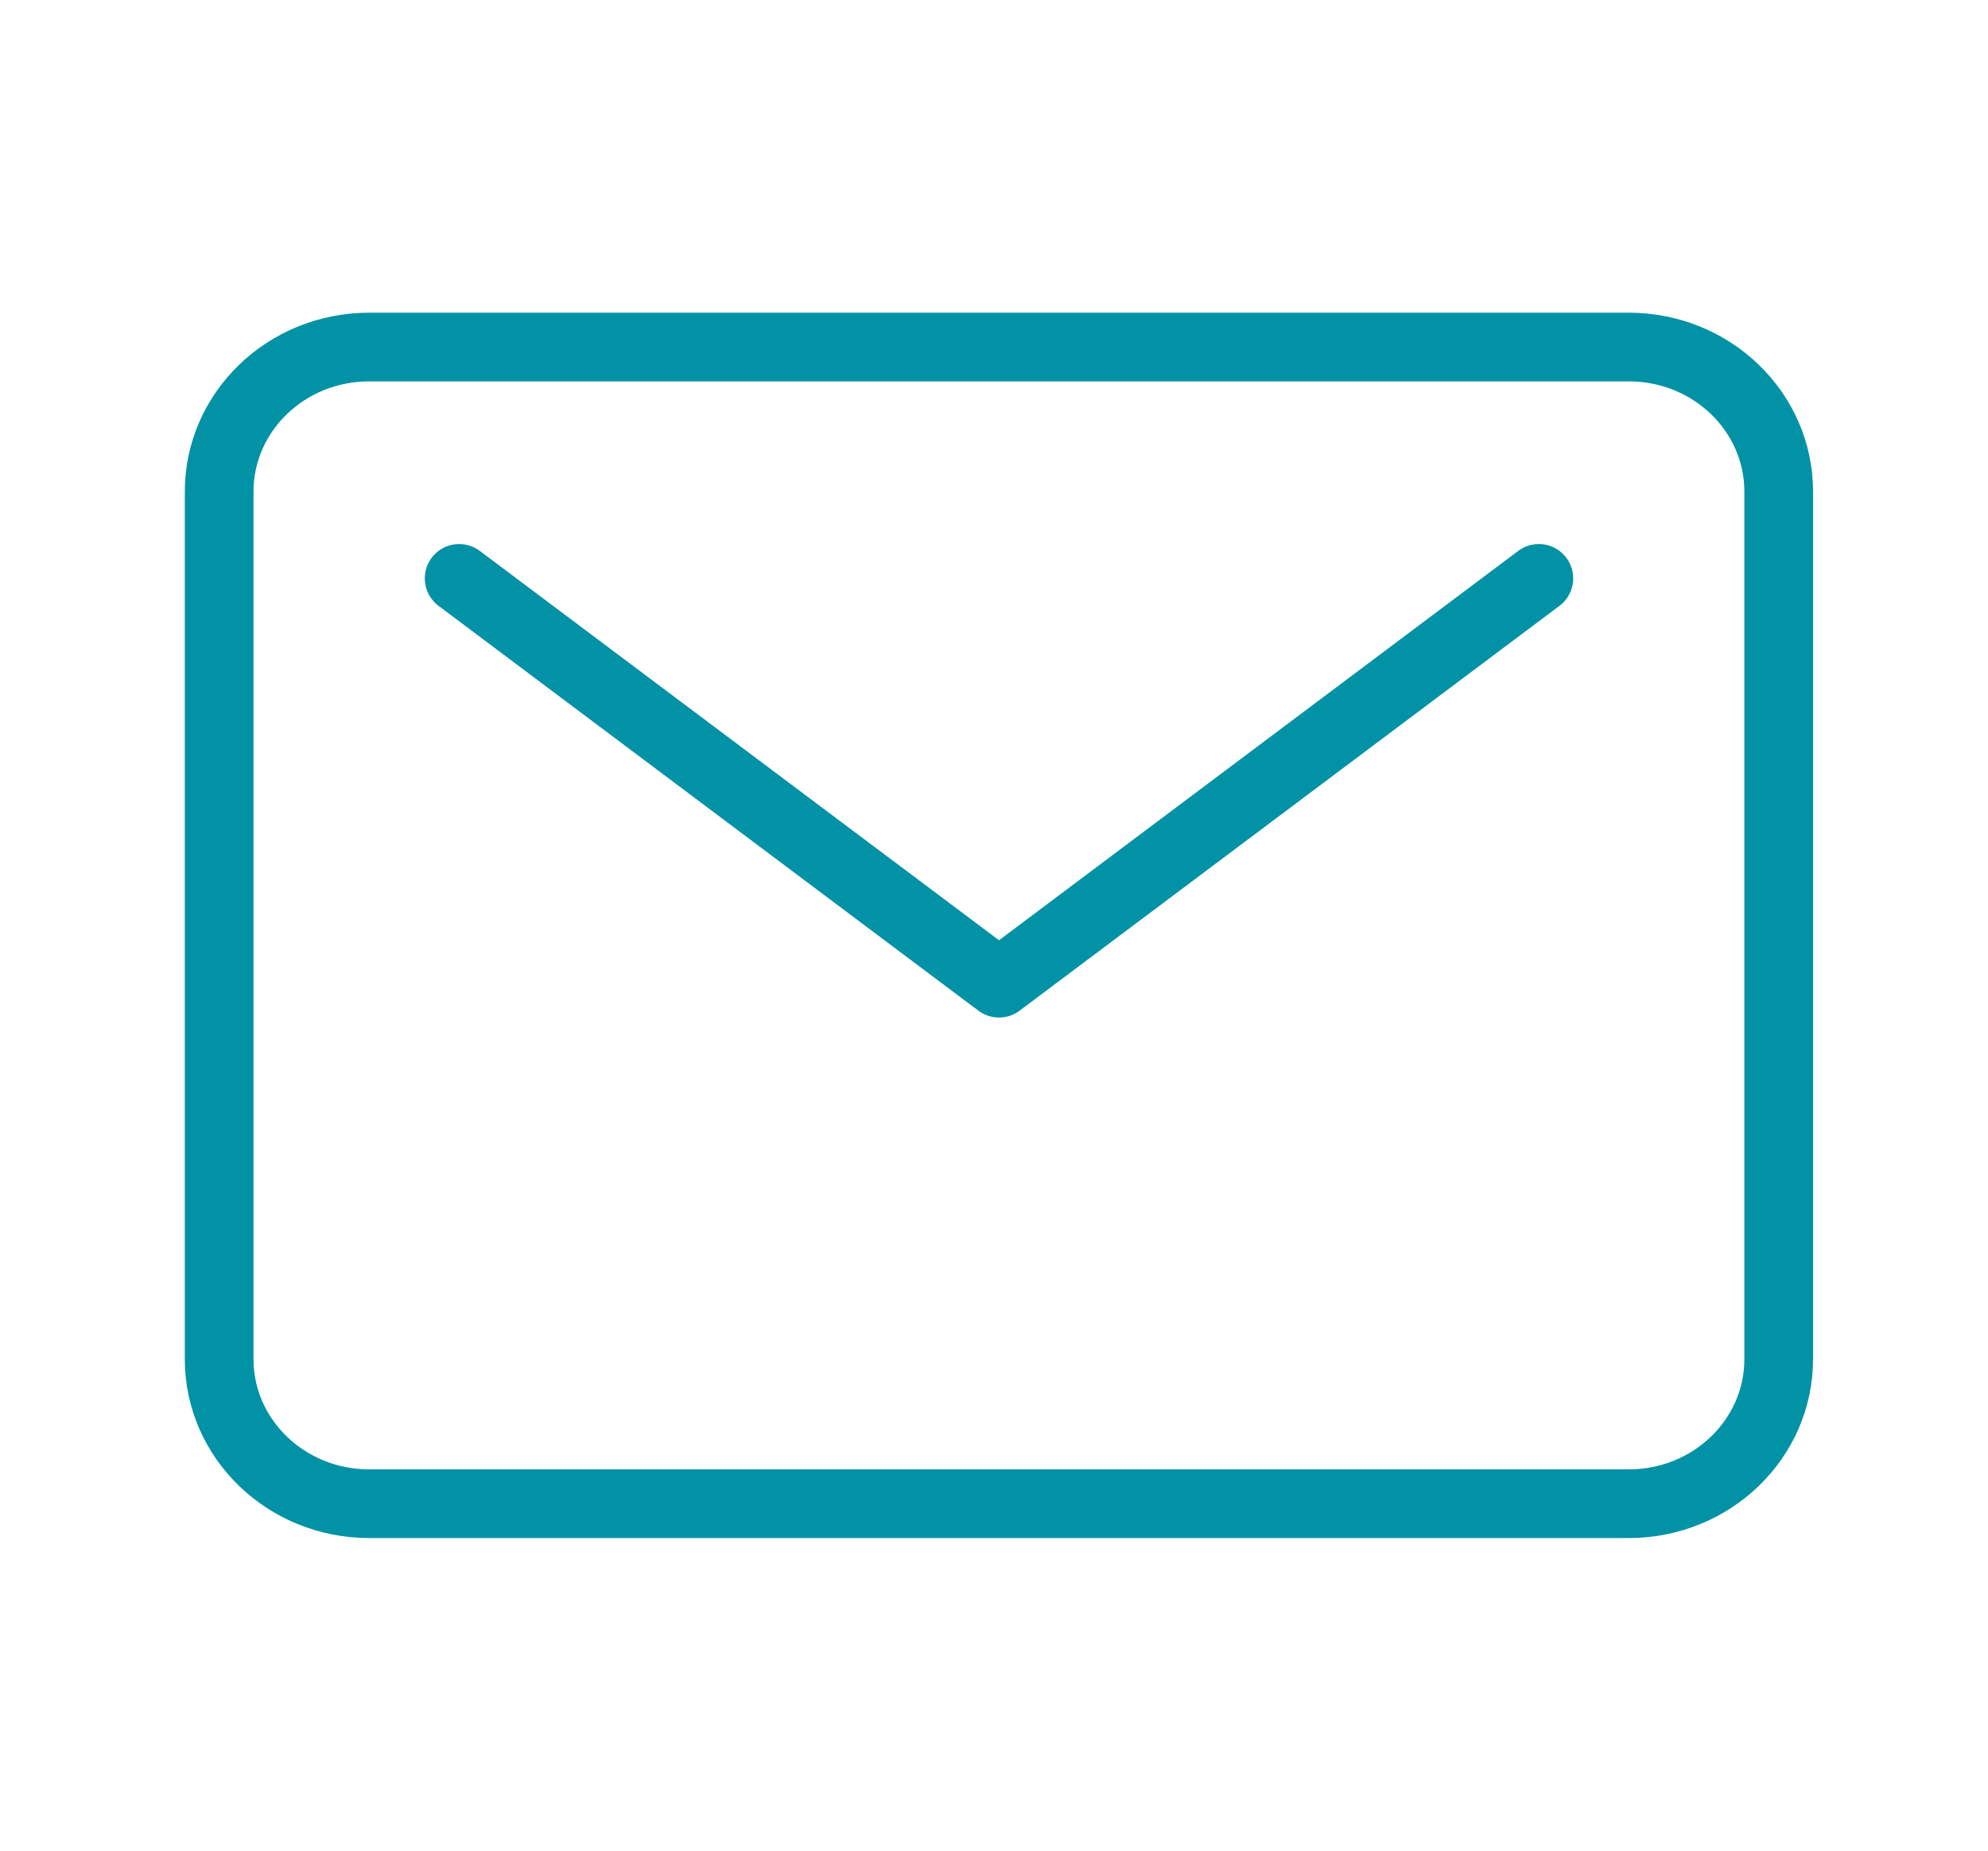
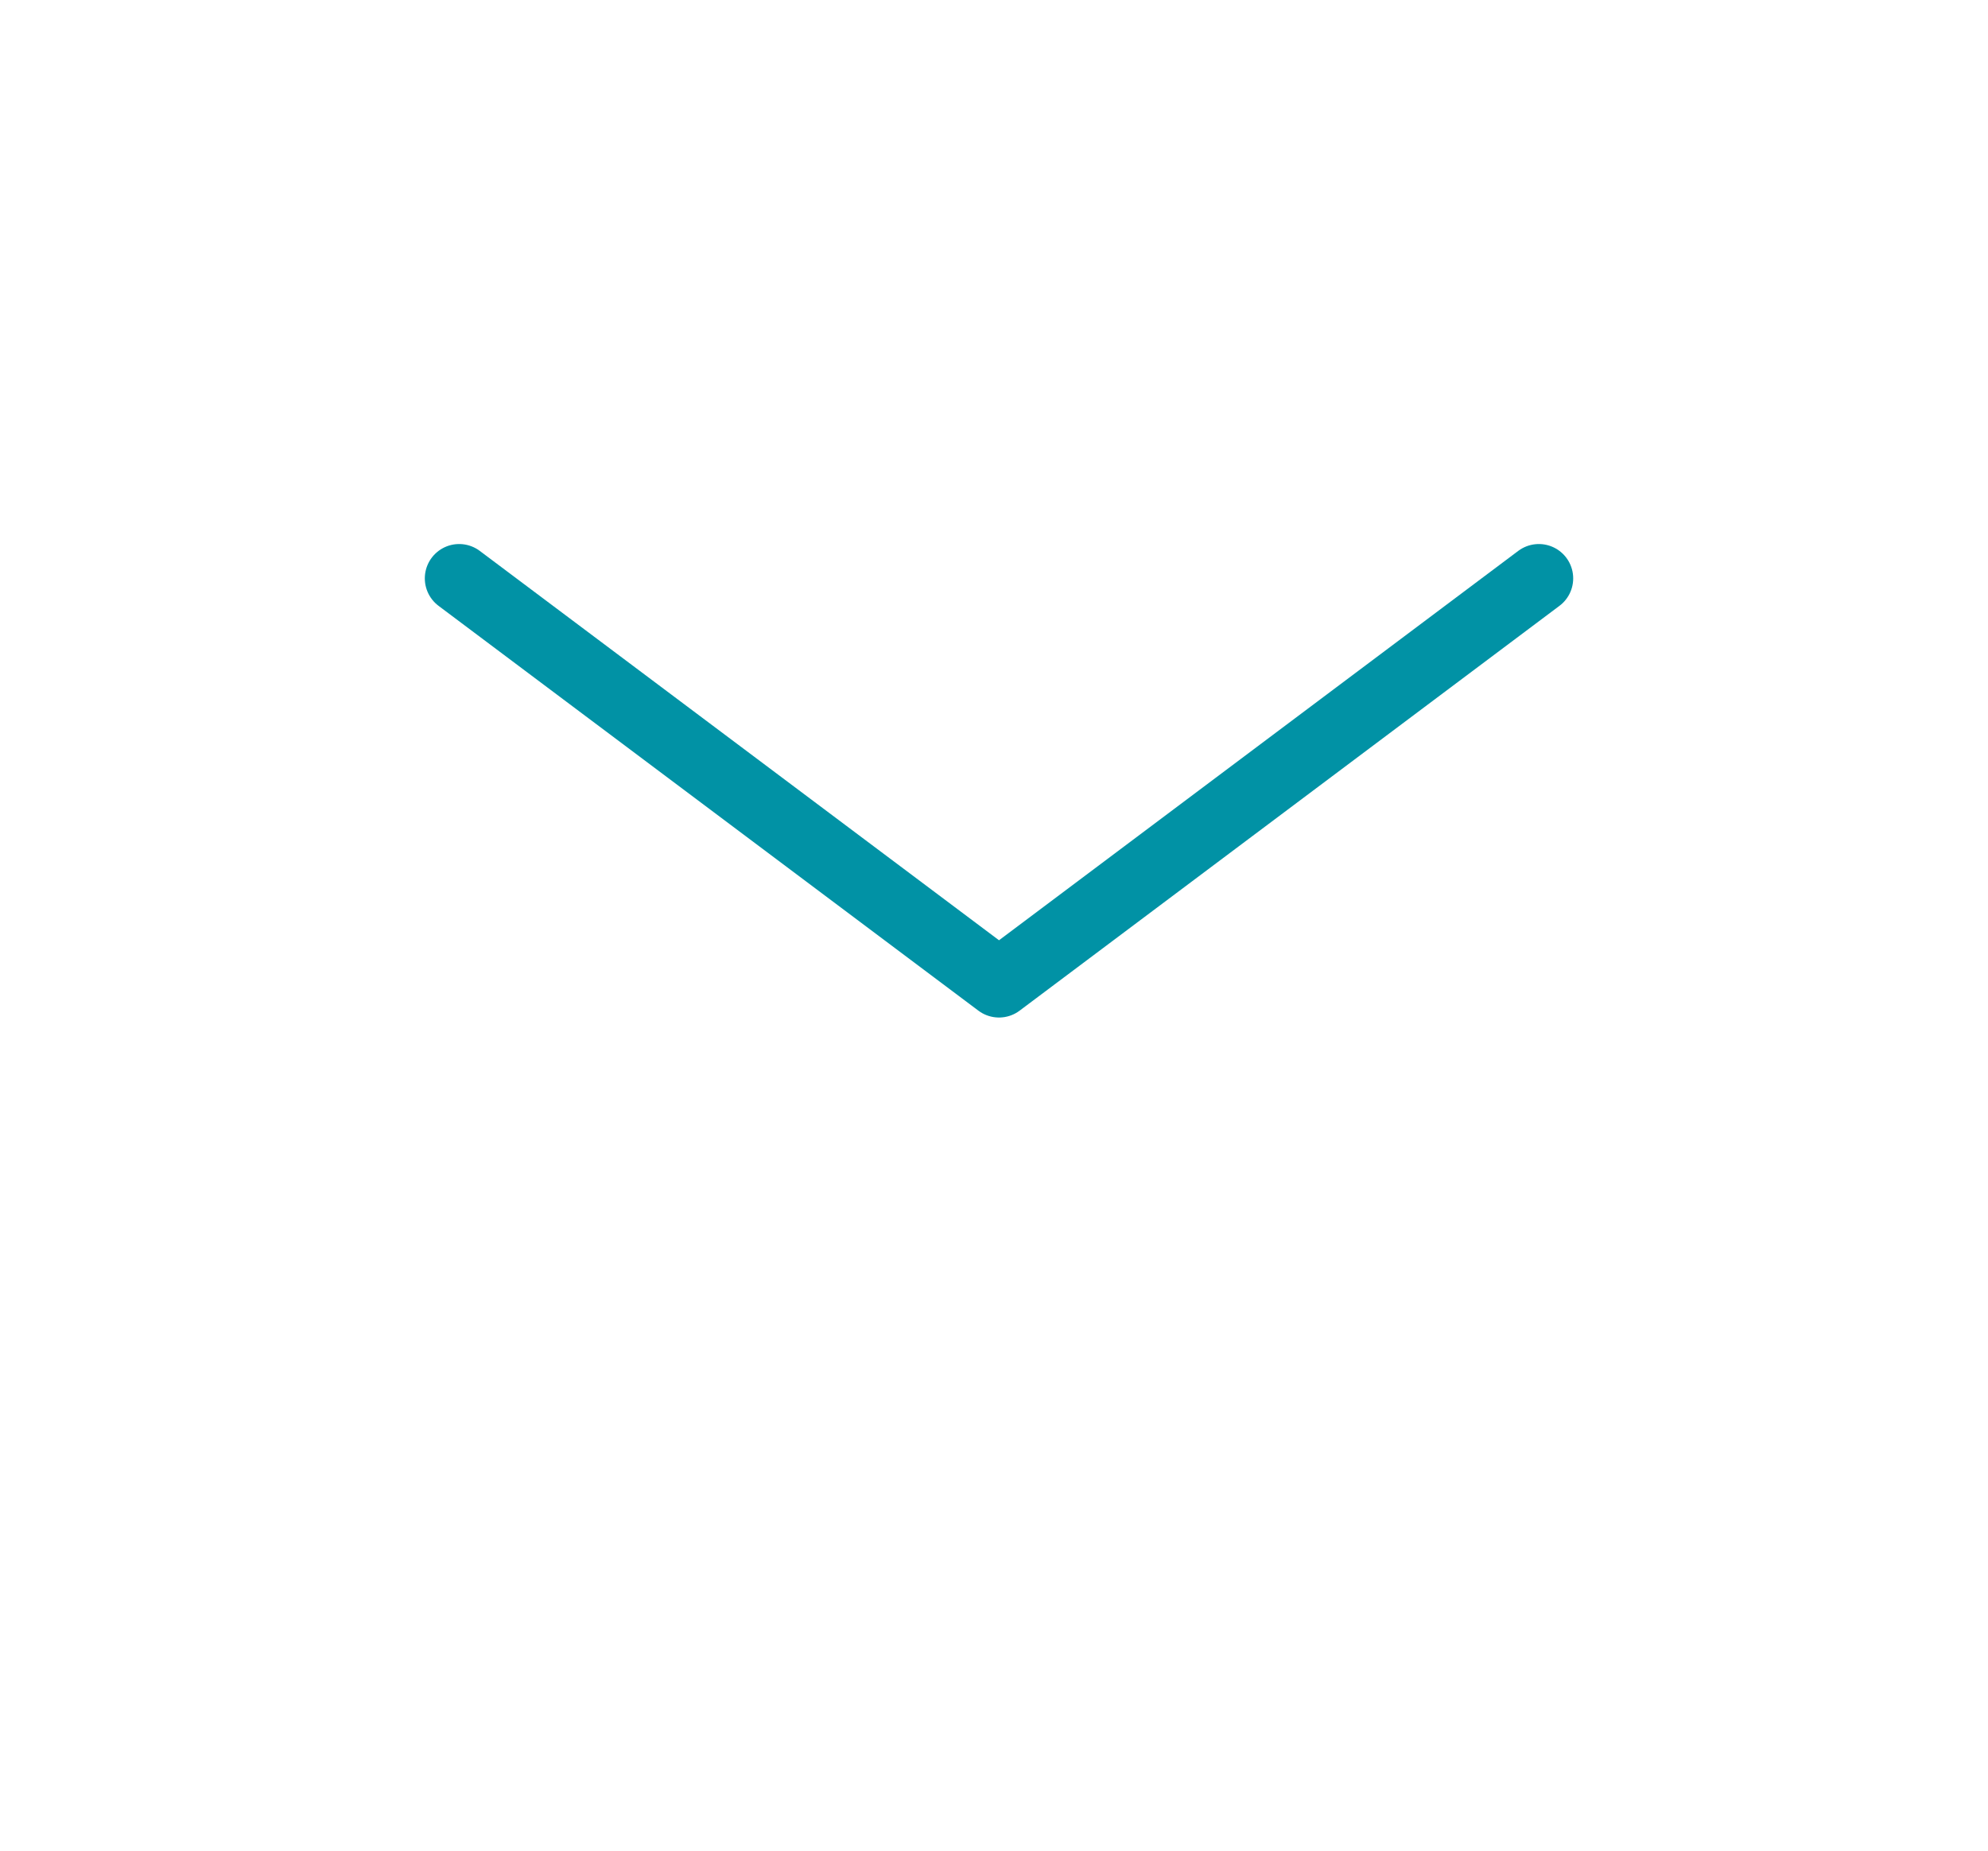
<svg xmlns="http://www.w3.org/2000/svg" width="29" height="27" viewBox="0 0 29 27" fill="none">
-   <path d="M23.76 5.063H5.385C4.177 5.063 3.197 6.007 3.197 7.172V19.829C3.197 20.994 4.177 21.938 5.385 21.938H23.76C24.968 21.938 25.947 20.994 25.947 19.829V7.172C25.947 6.007 24.968 5.063 23.76 5.063Z" stroke="#0192A5" stroke-width="1.002" stroke-linecap="round" stroke-linejoin="round" />
  <path d="M6.698 8.438L14.573 14.344L22.448 8.438" stroke="#0192A5" stroke-width="1.002" stroke-linecap="round" stroke-linejoin="round" />
</svg>